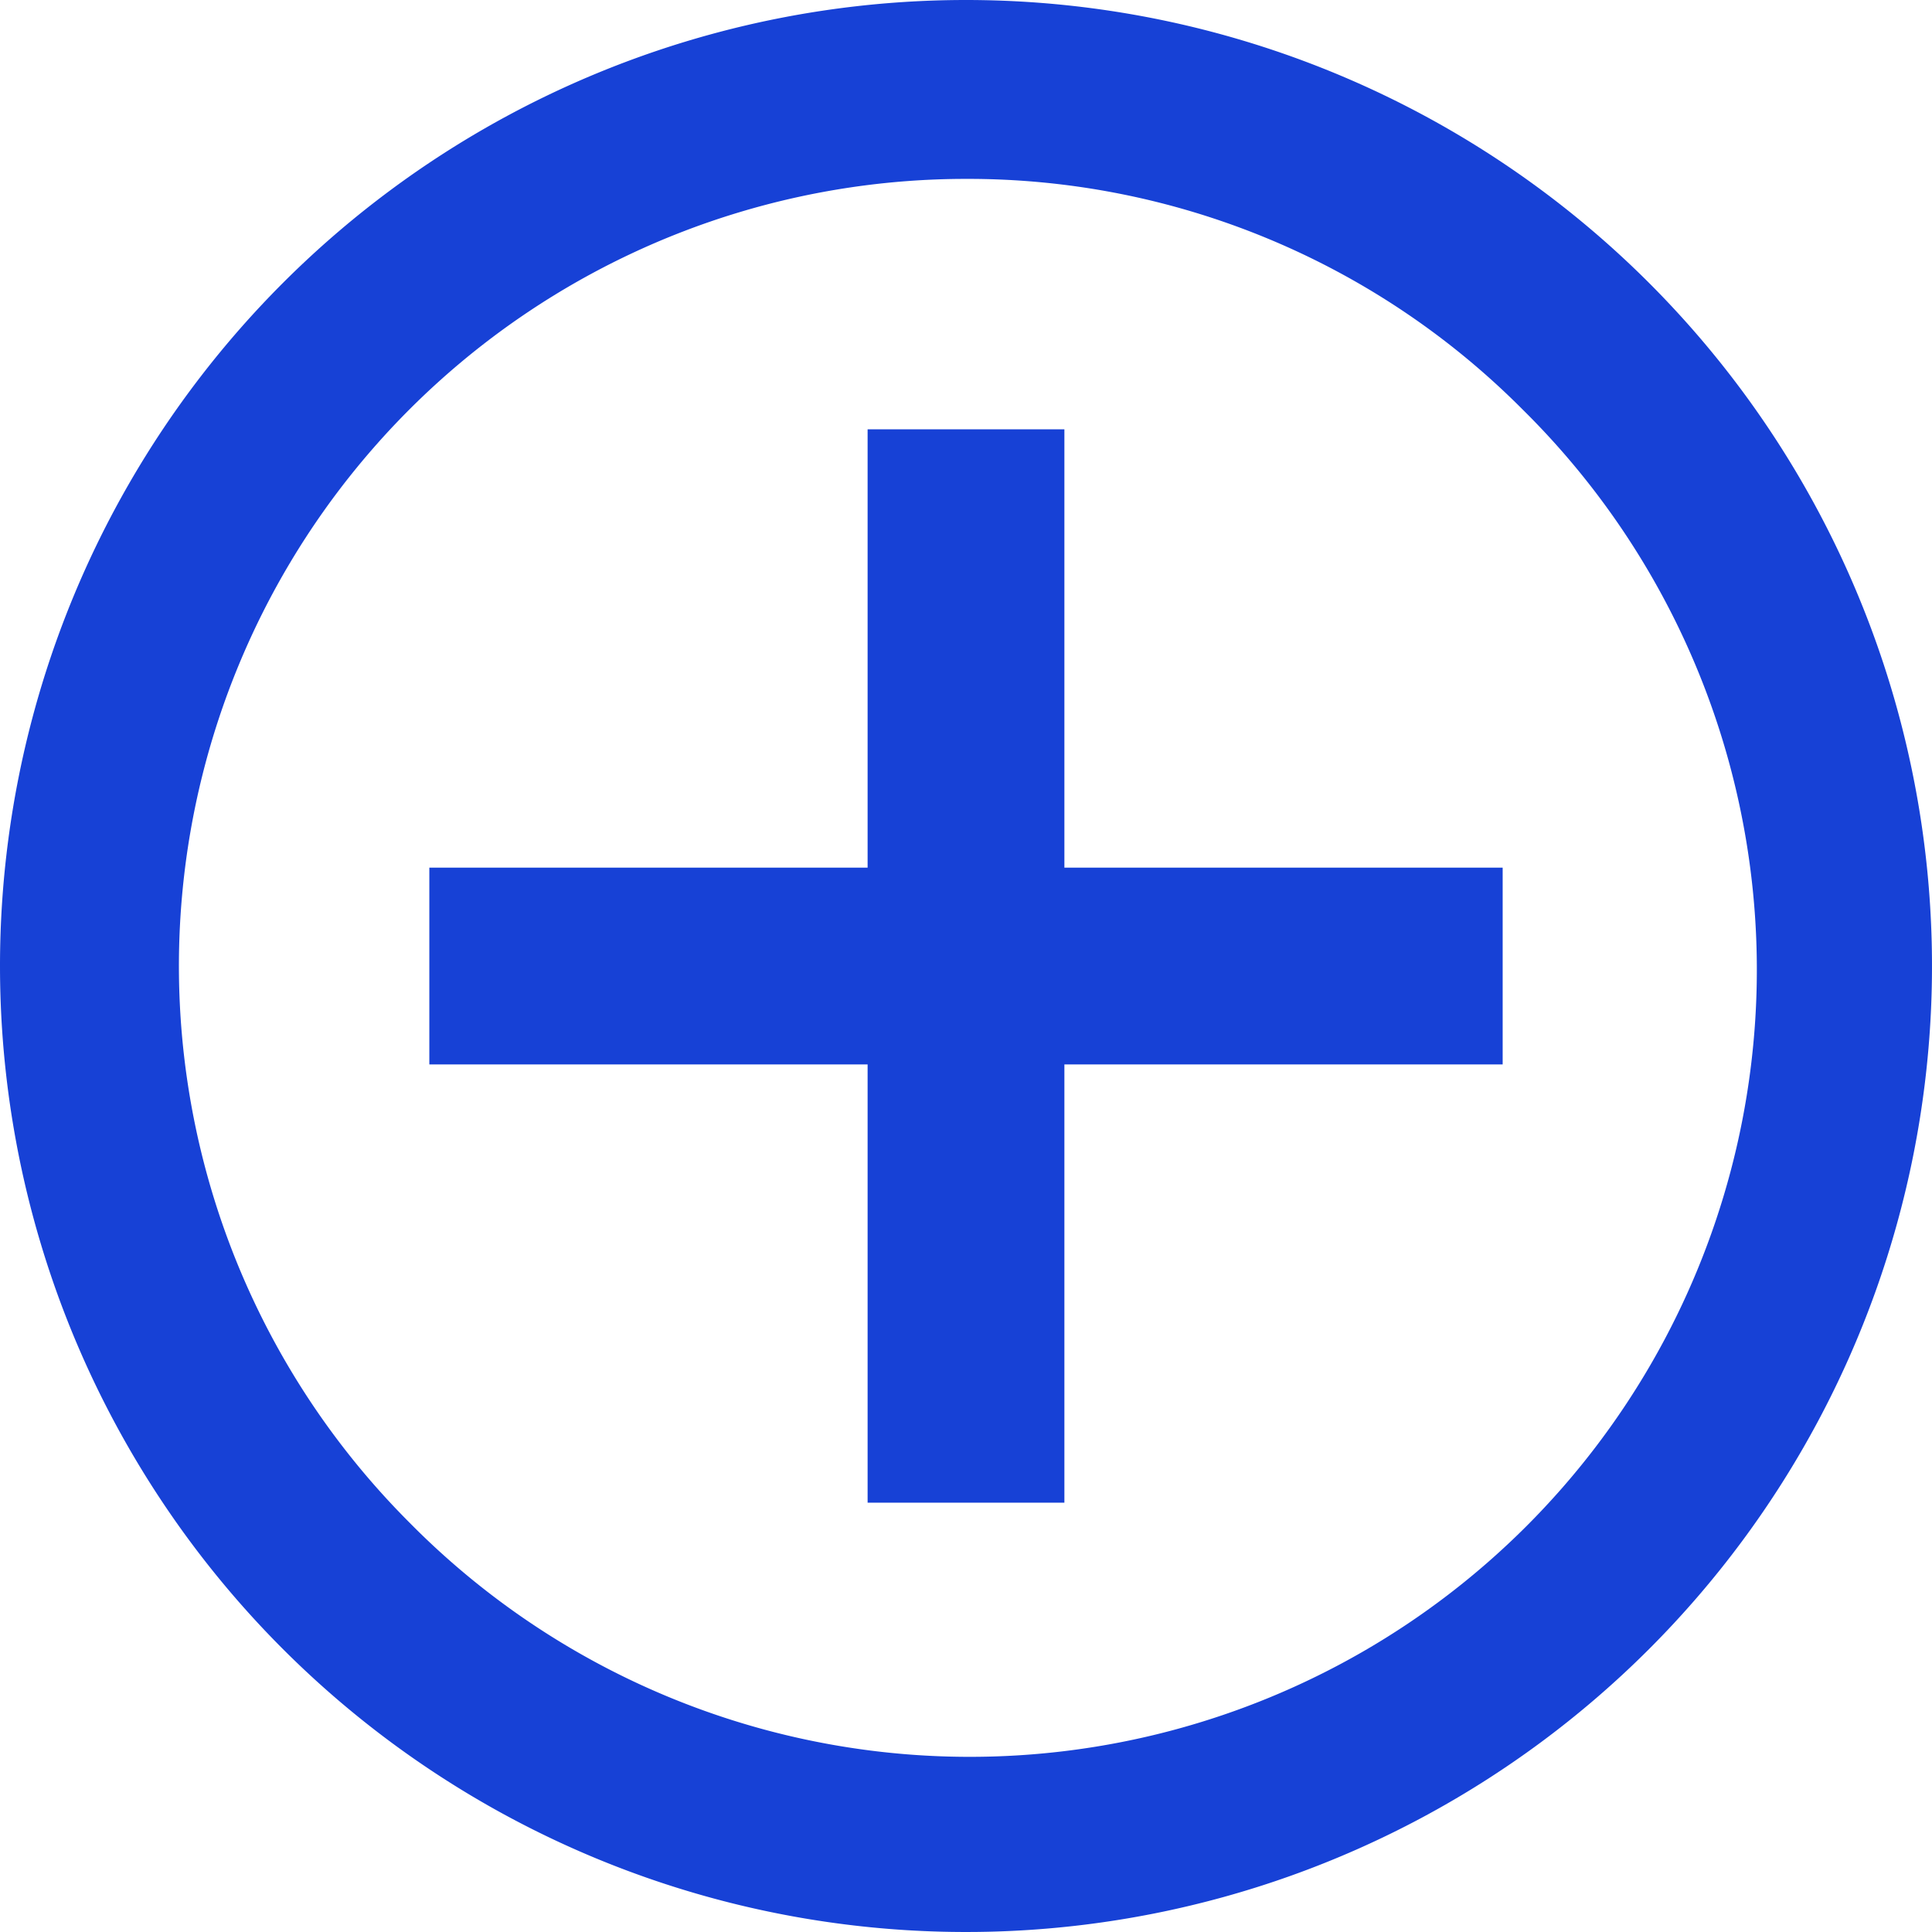
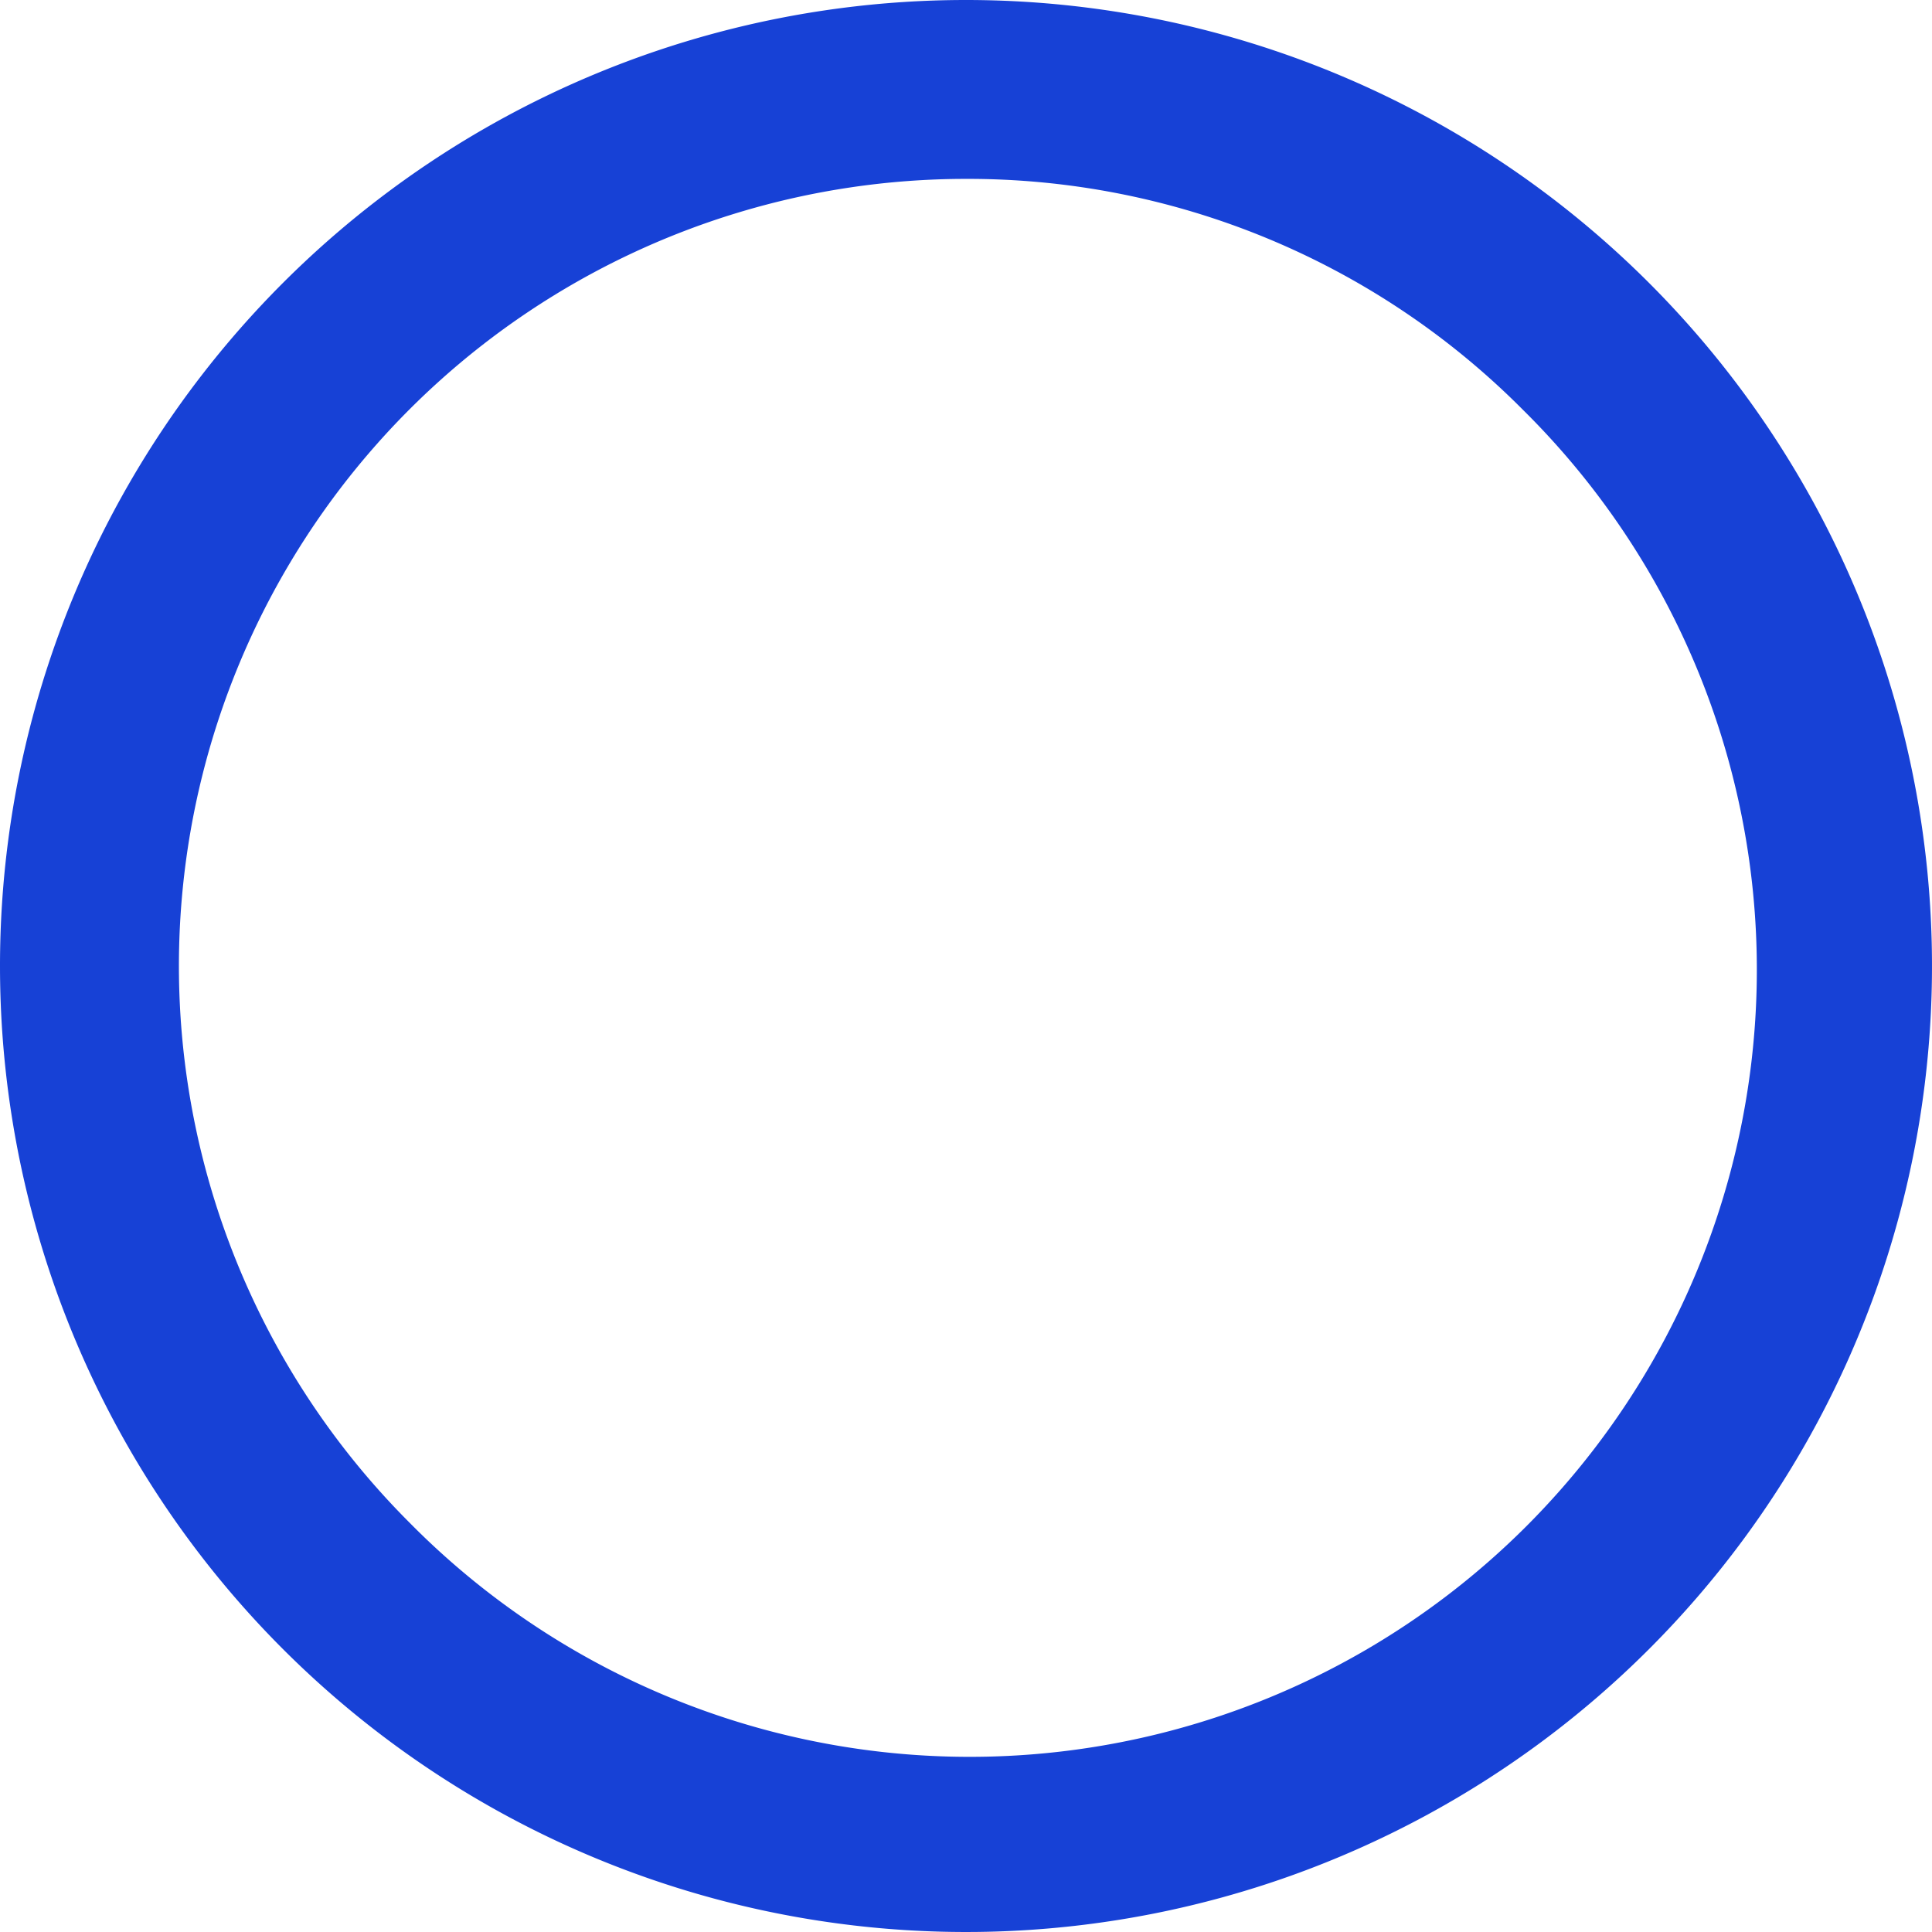
<svg xmlns="http://www.w3.org/2000/svg" width="54" height="54" viewBox="0 0 54 54">
  <g transform="translate(-1265 -4007)">
    <g transform="translate(138)">
      <path d="M27,5A22,22,0,0,0,11.444,42.556,22,22,0,1,0,42.556,11.444,21.856,21.856,0,0,0,27,5m0-5A27,27,0,1,1,0,27,27,27,0,0,1,27,0Z" transform="translate(1127 4007)" fill="#1741d6" />
      <g transform="translate(1169.597 4019.443) rotate(90)">
-         <path d="M30,2.75H0v-5.5H30Z" transform="translate(-0.443 15.597)" fill="#1741d6" />
-       </g>
+         </g>
      <g transform="translate(1139.443 4018.404)">
-         <path d="M30,2.75H0v-5.5H30Z" transform="translate(-0.443 15.597)" fill="#1741d6" />
-       </g>
+         </g>
    </g>
  </g>
</svg>